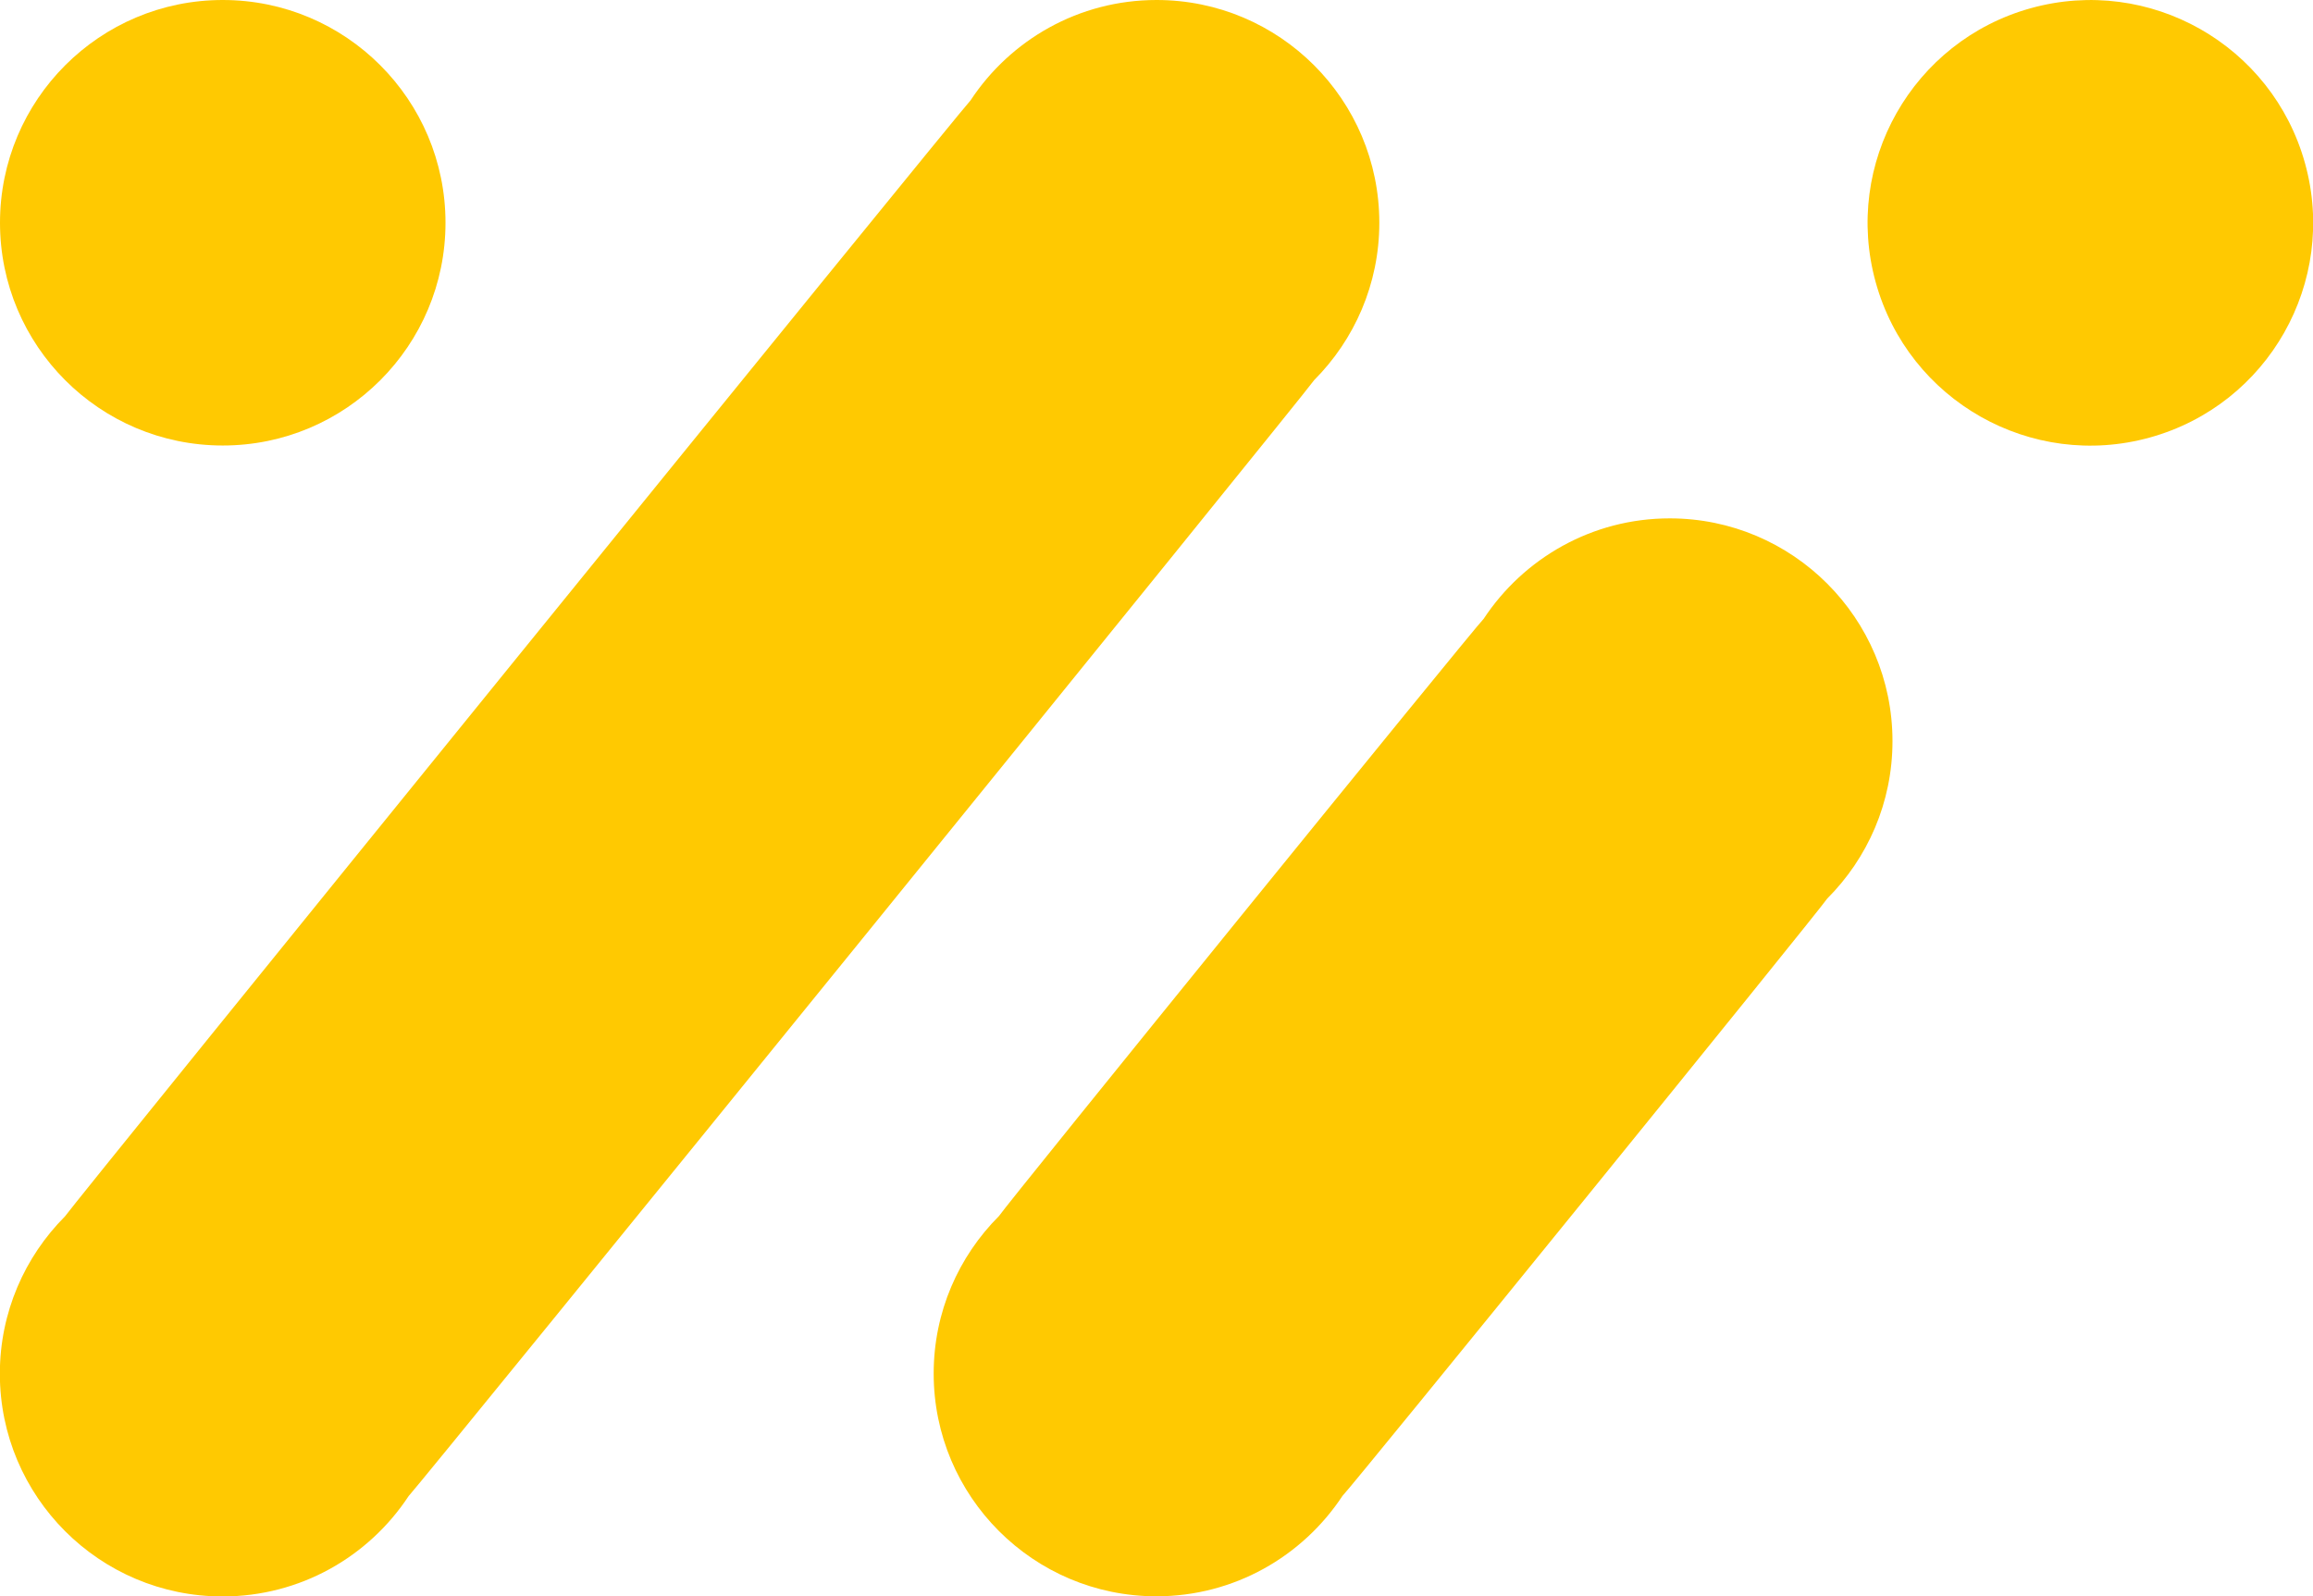
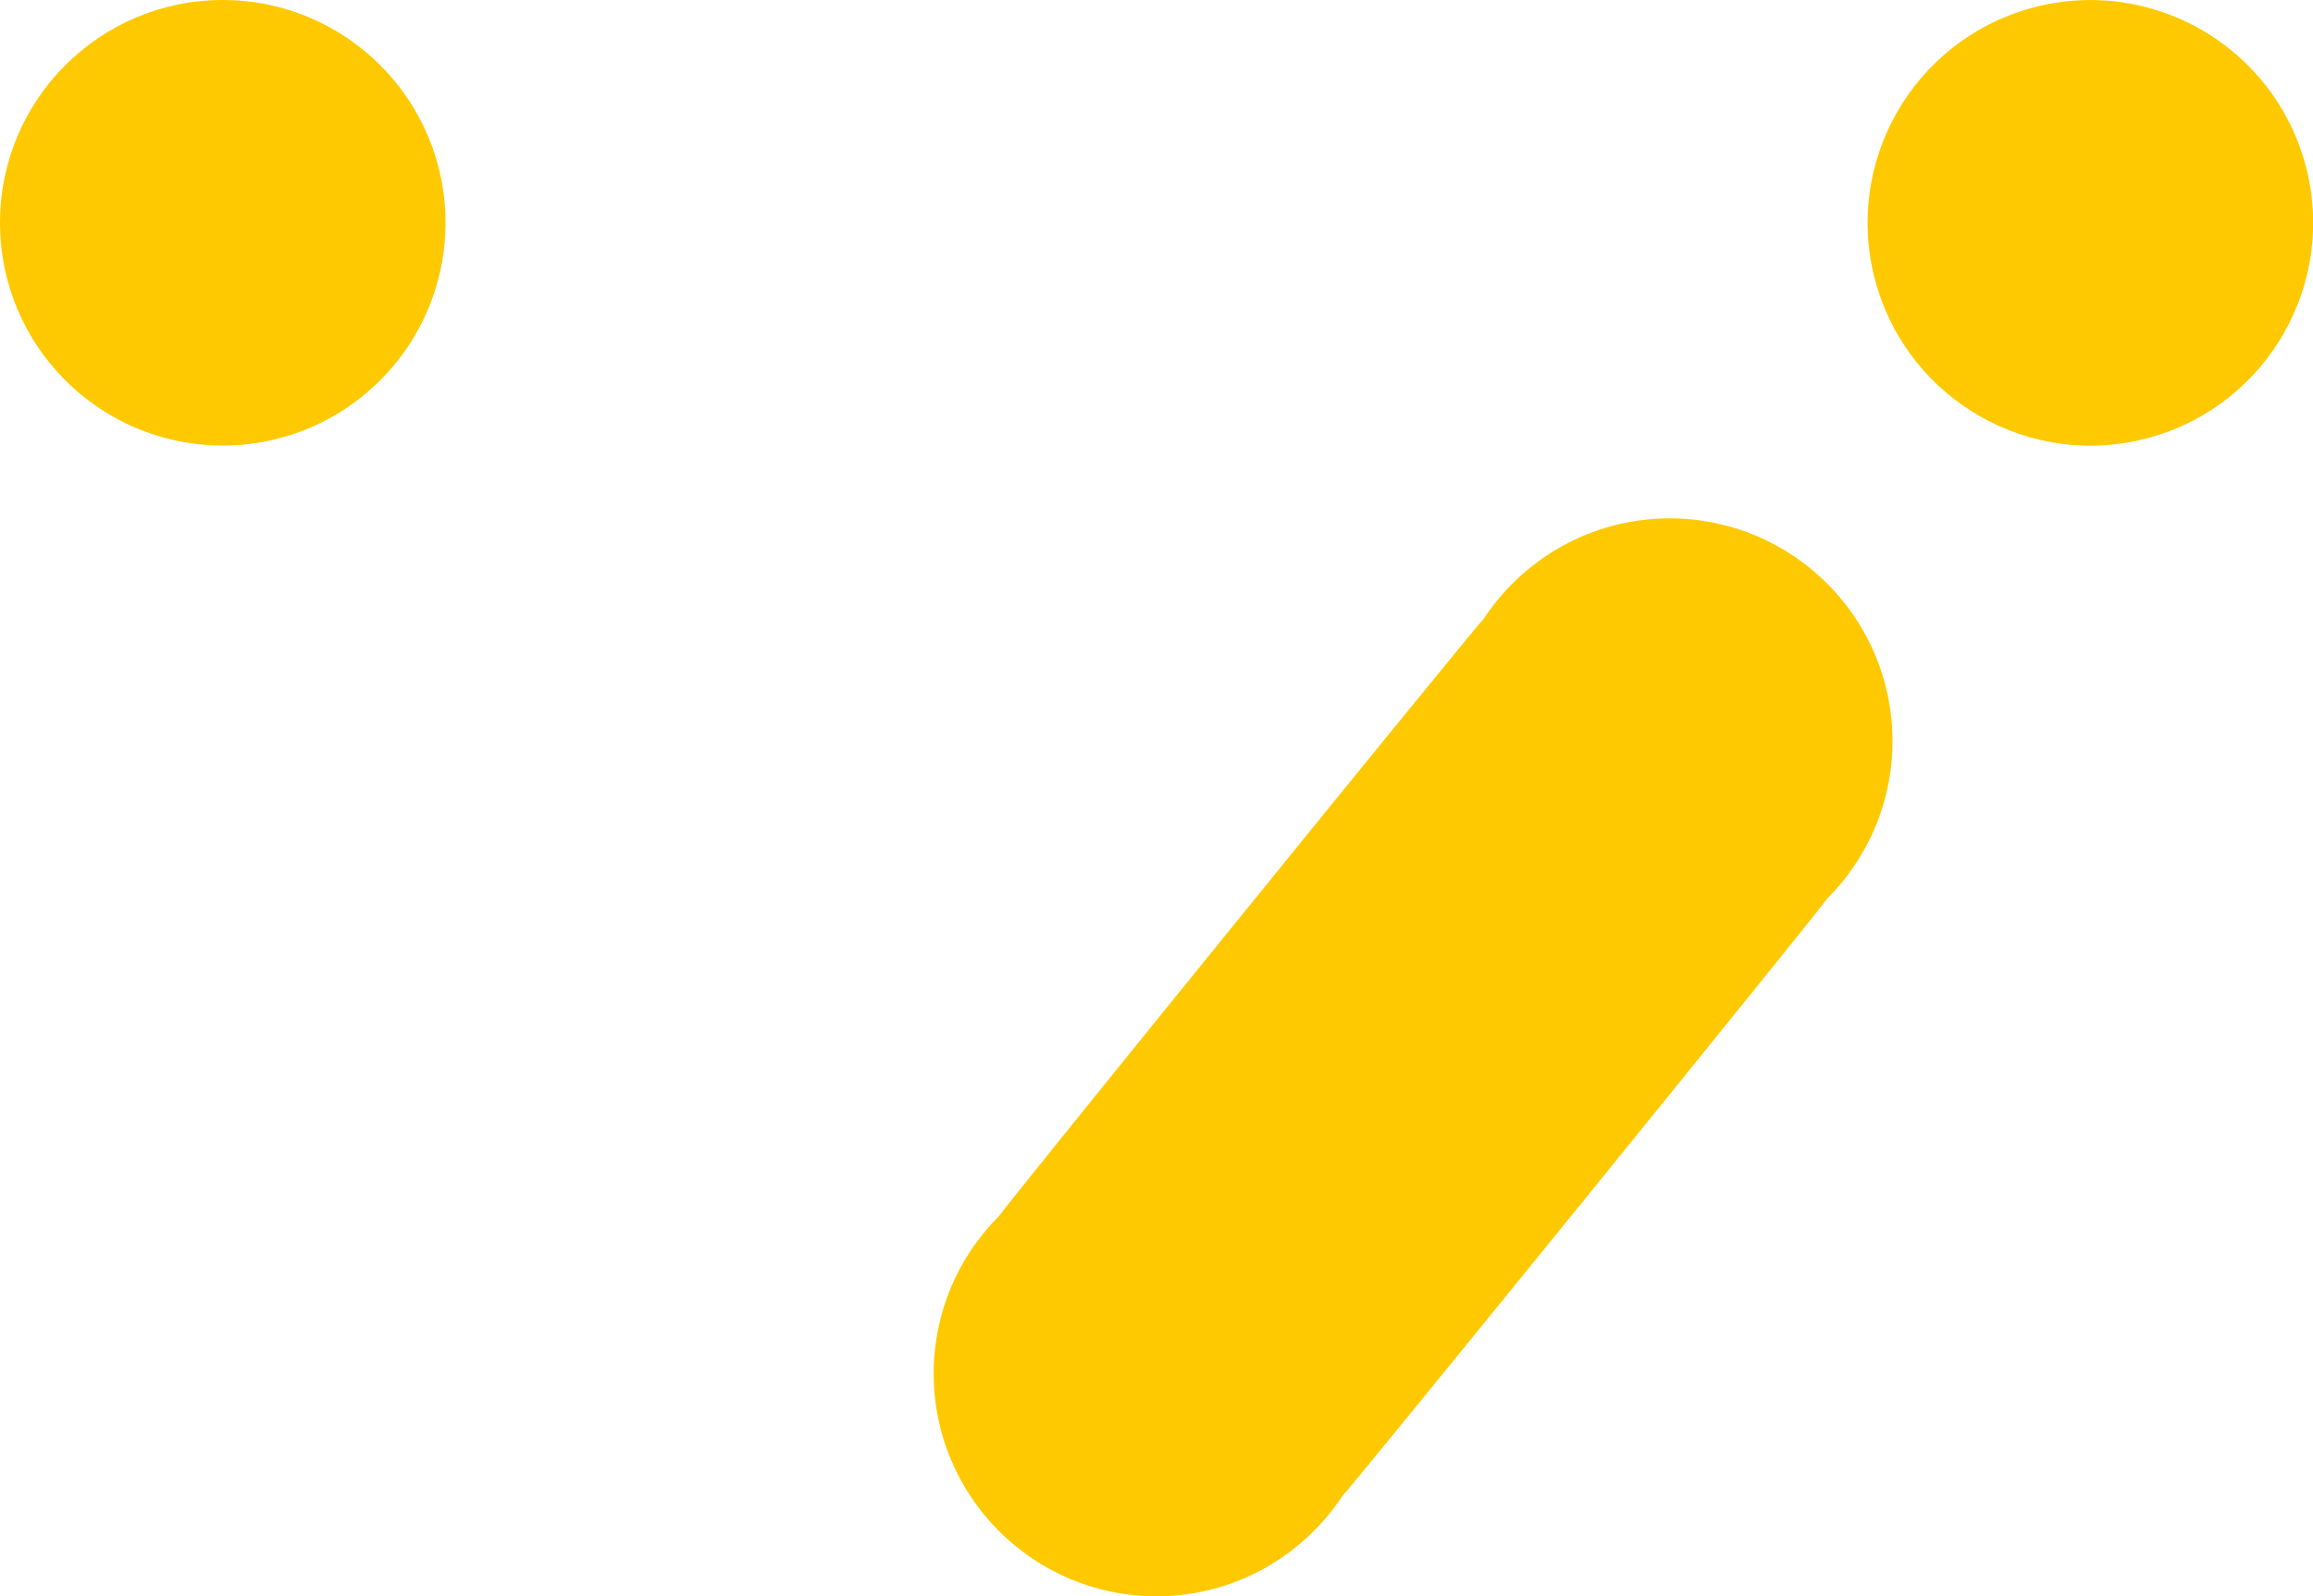
<svg xmlns="http://www.w3.org/2000/svg" id="Warstwa_2" data-name="Warstwa 2" viewBox="0 0 155.55 107.35">
  <defs>
    <style>      .cls-1 {        fill: #ffc901;      }    </style>
  </defs>
  <g id="Graphic_Elements" data-name="Graphic Elements">
    <g>
-       <path class="cls-1" d="M92.76,14.98c0-8.27-6.71-14.98-14.98-14.98-5.23,0-9.83,2.68-12.51,6.75-.71.71-60.34,74.21-60.9,75.05-2.7,2.71-4.38,6.45-4.38,10.58,0,8.27,6.71,14.98,14.98,14.98,5.23,0,9.83-2.68,12.51-6.75.71-.71,60.34-74.2,60.9-75.05,2.7-2.71,4.38-6.45,4.38-10.58Z" />
      <path class="cls-1" d="M112.29,34.86c-5.23,0-9.83,2.69-12.51,6.75-.72.72-32.04,39.32-32.6,40.17-2.71,2.71-4.39,6.45-4.39,10.59,0,8.27,6.71,14.98,14.98,14.98,5.23,0,9.83-2.69,12.51-6.75.72-.72,32.04-39.32,32.6-40.17,2.71-2.71,4.39-6.45,4.39-10.59,0-8.27-6.71-14.98-14.98-14.98Z" />
      <circle class="cls-1" cx="140.58" cy="14.98" r="14.98" transform="translate(1.1 38.07) rotate(-15.48)" />
      <circle class="cls-1" cx="14.98" cy="14.98" r="14.98" />
    </g>
  </g>
</svg>